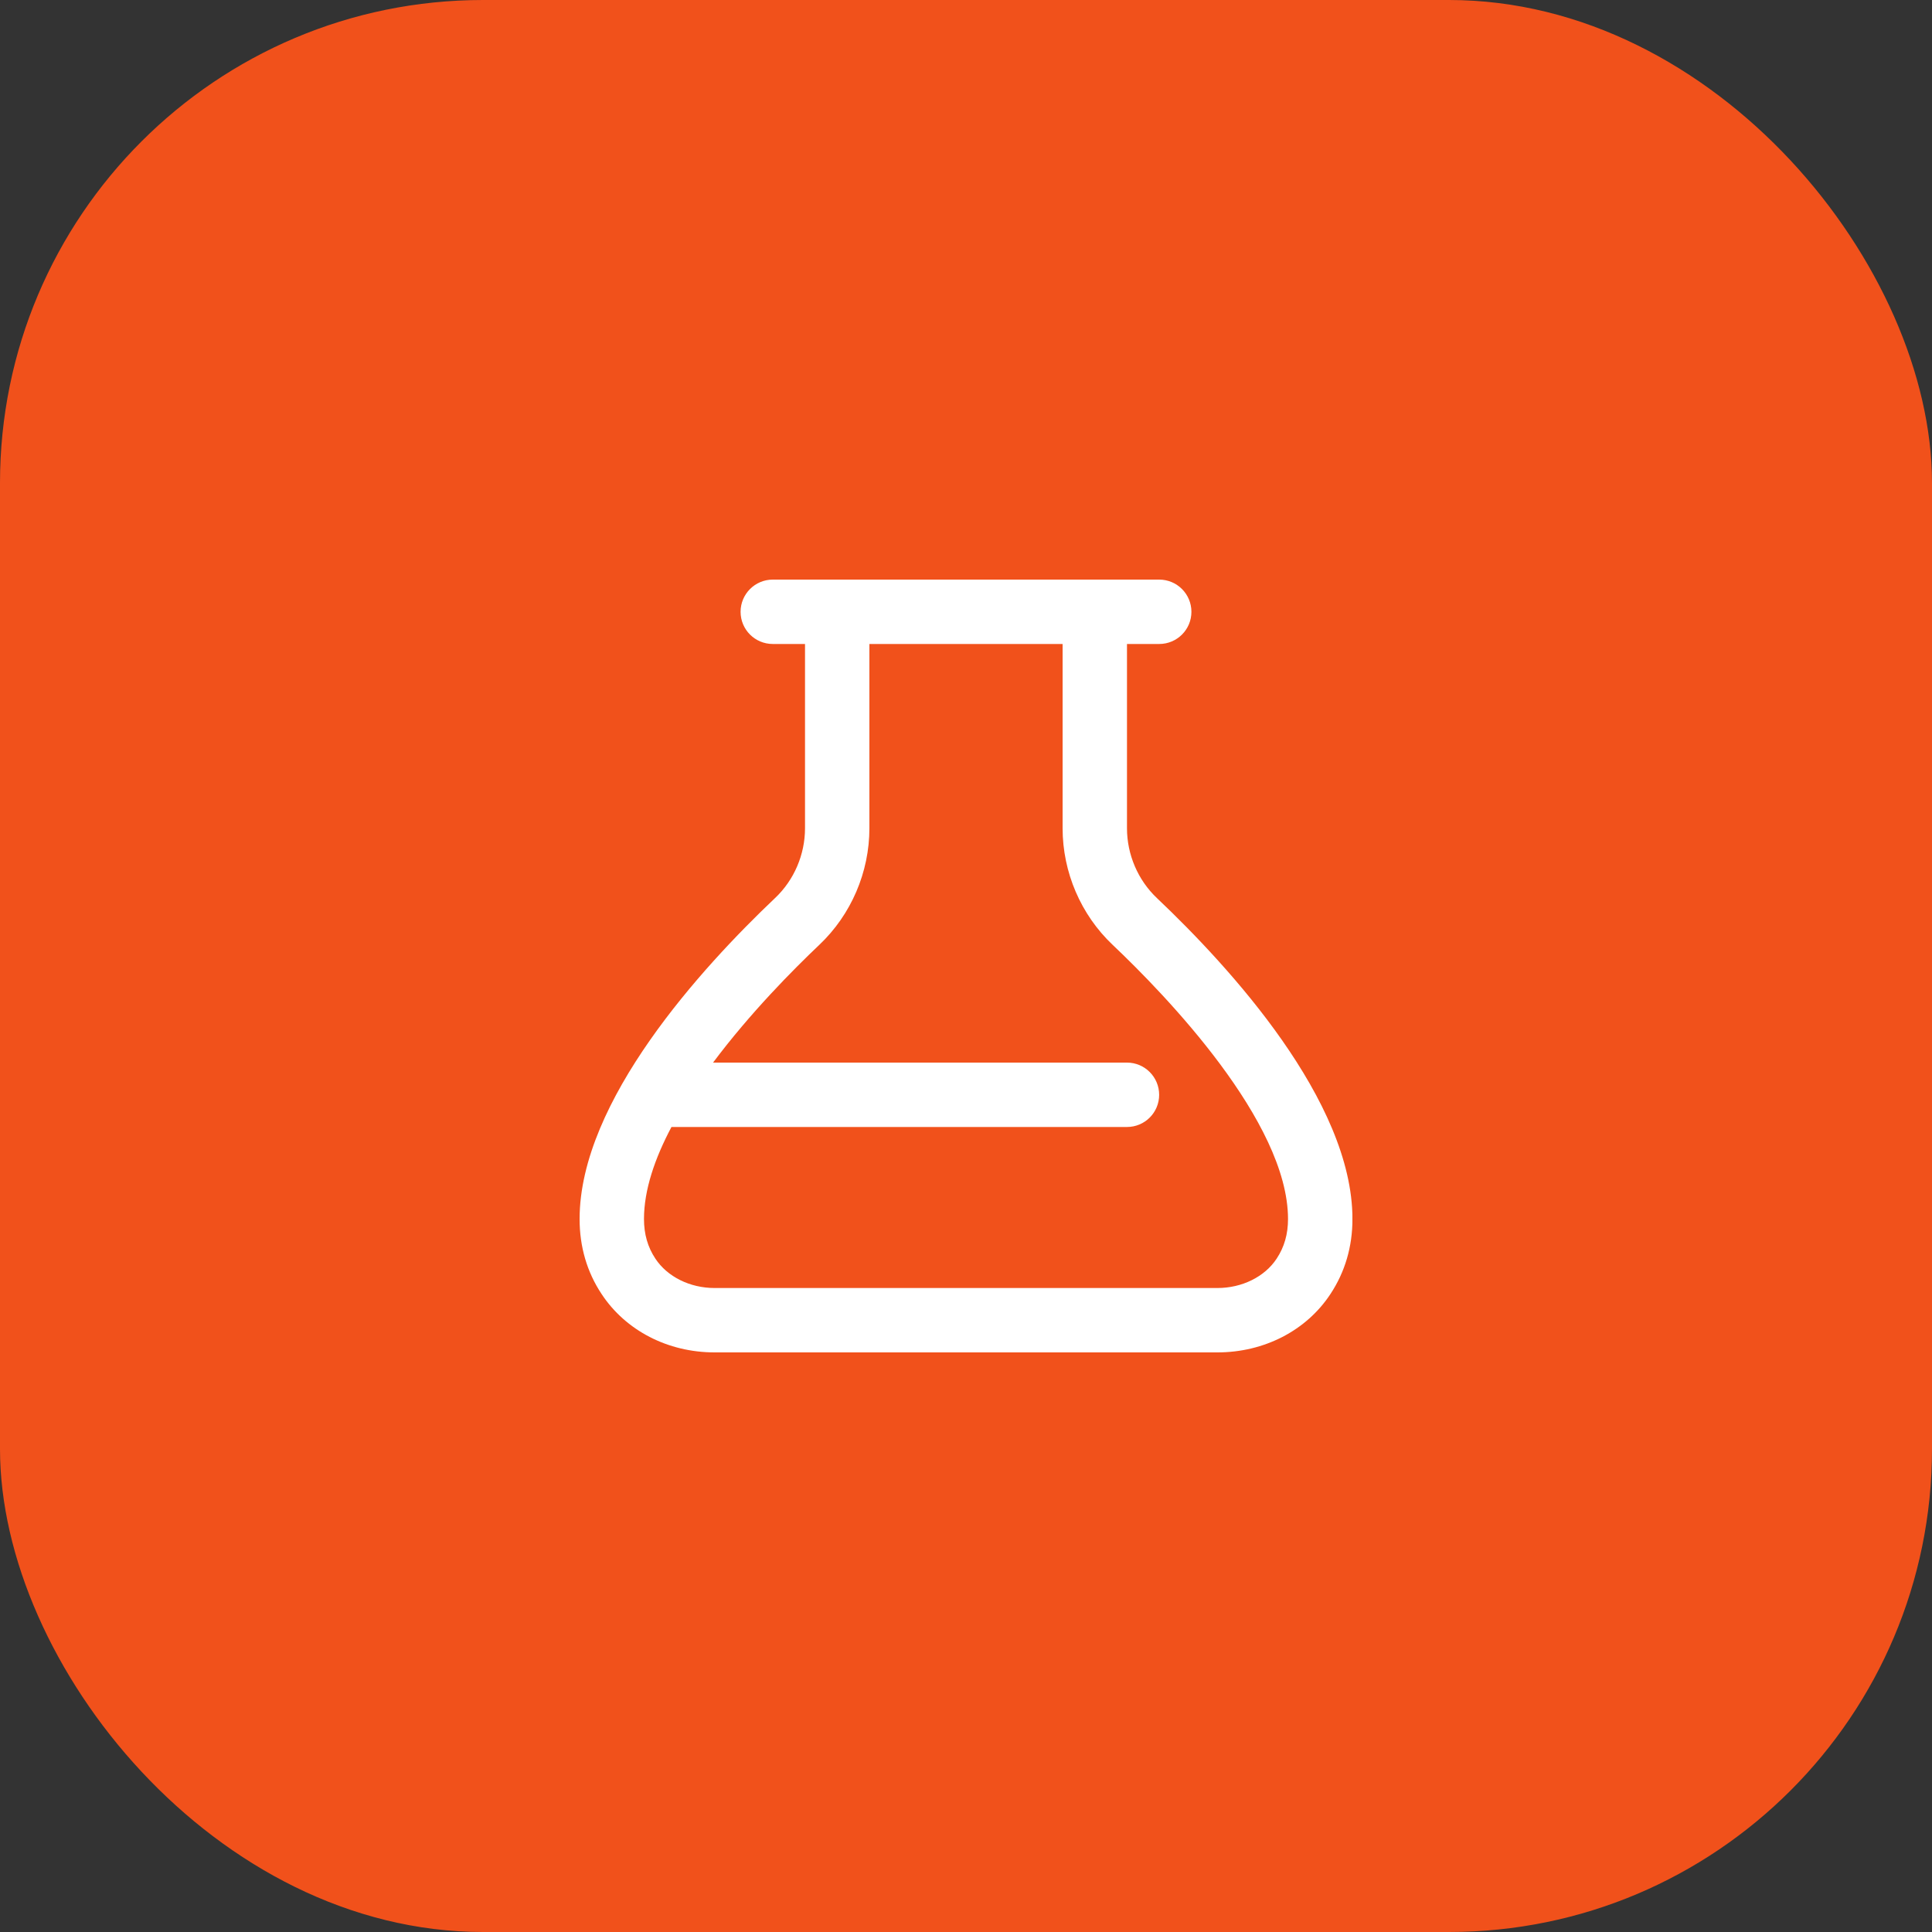
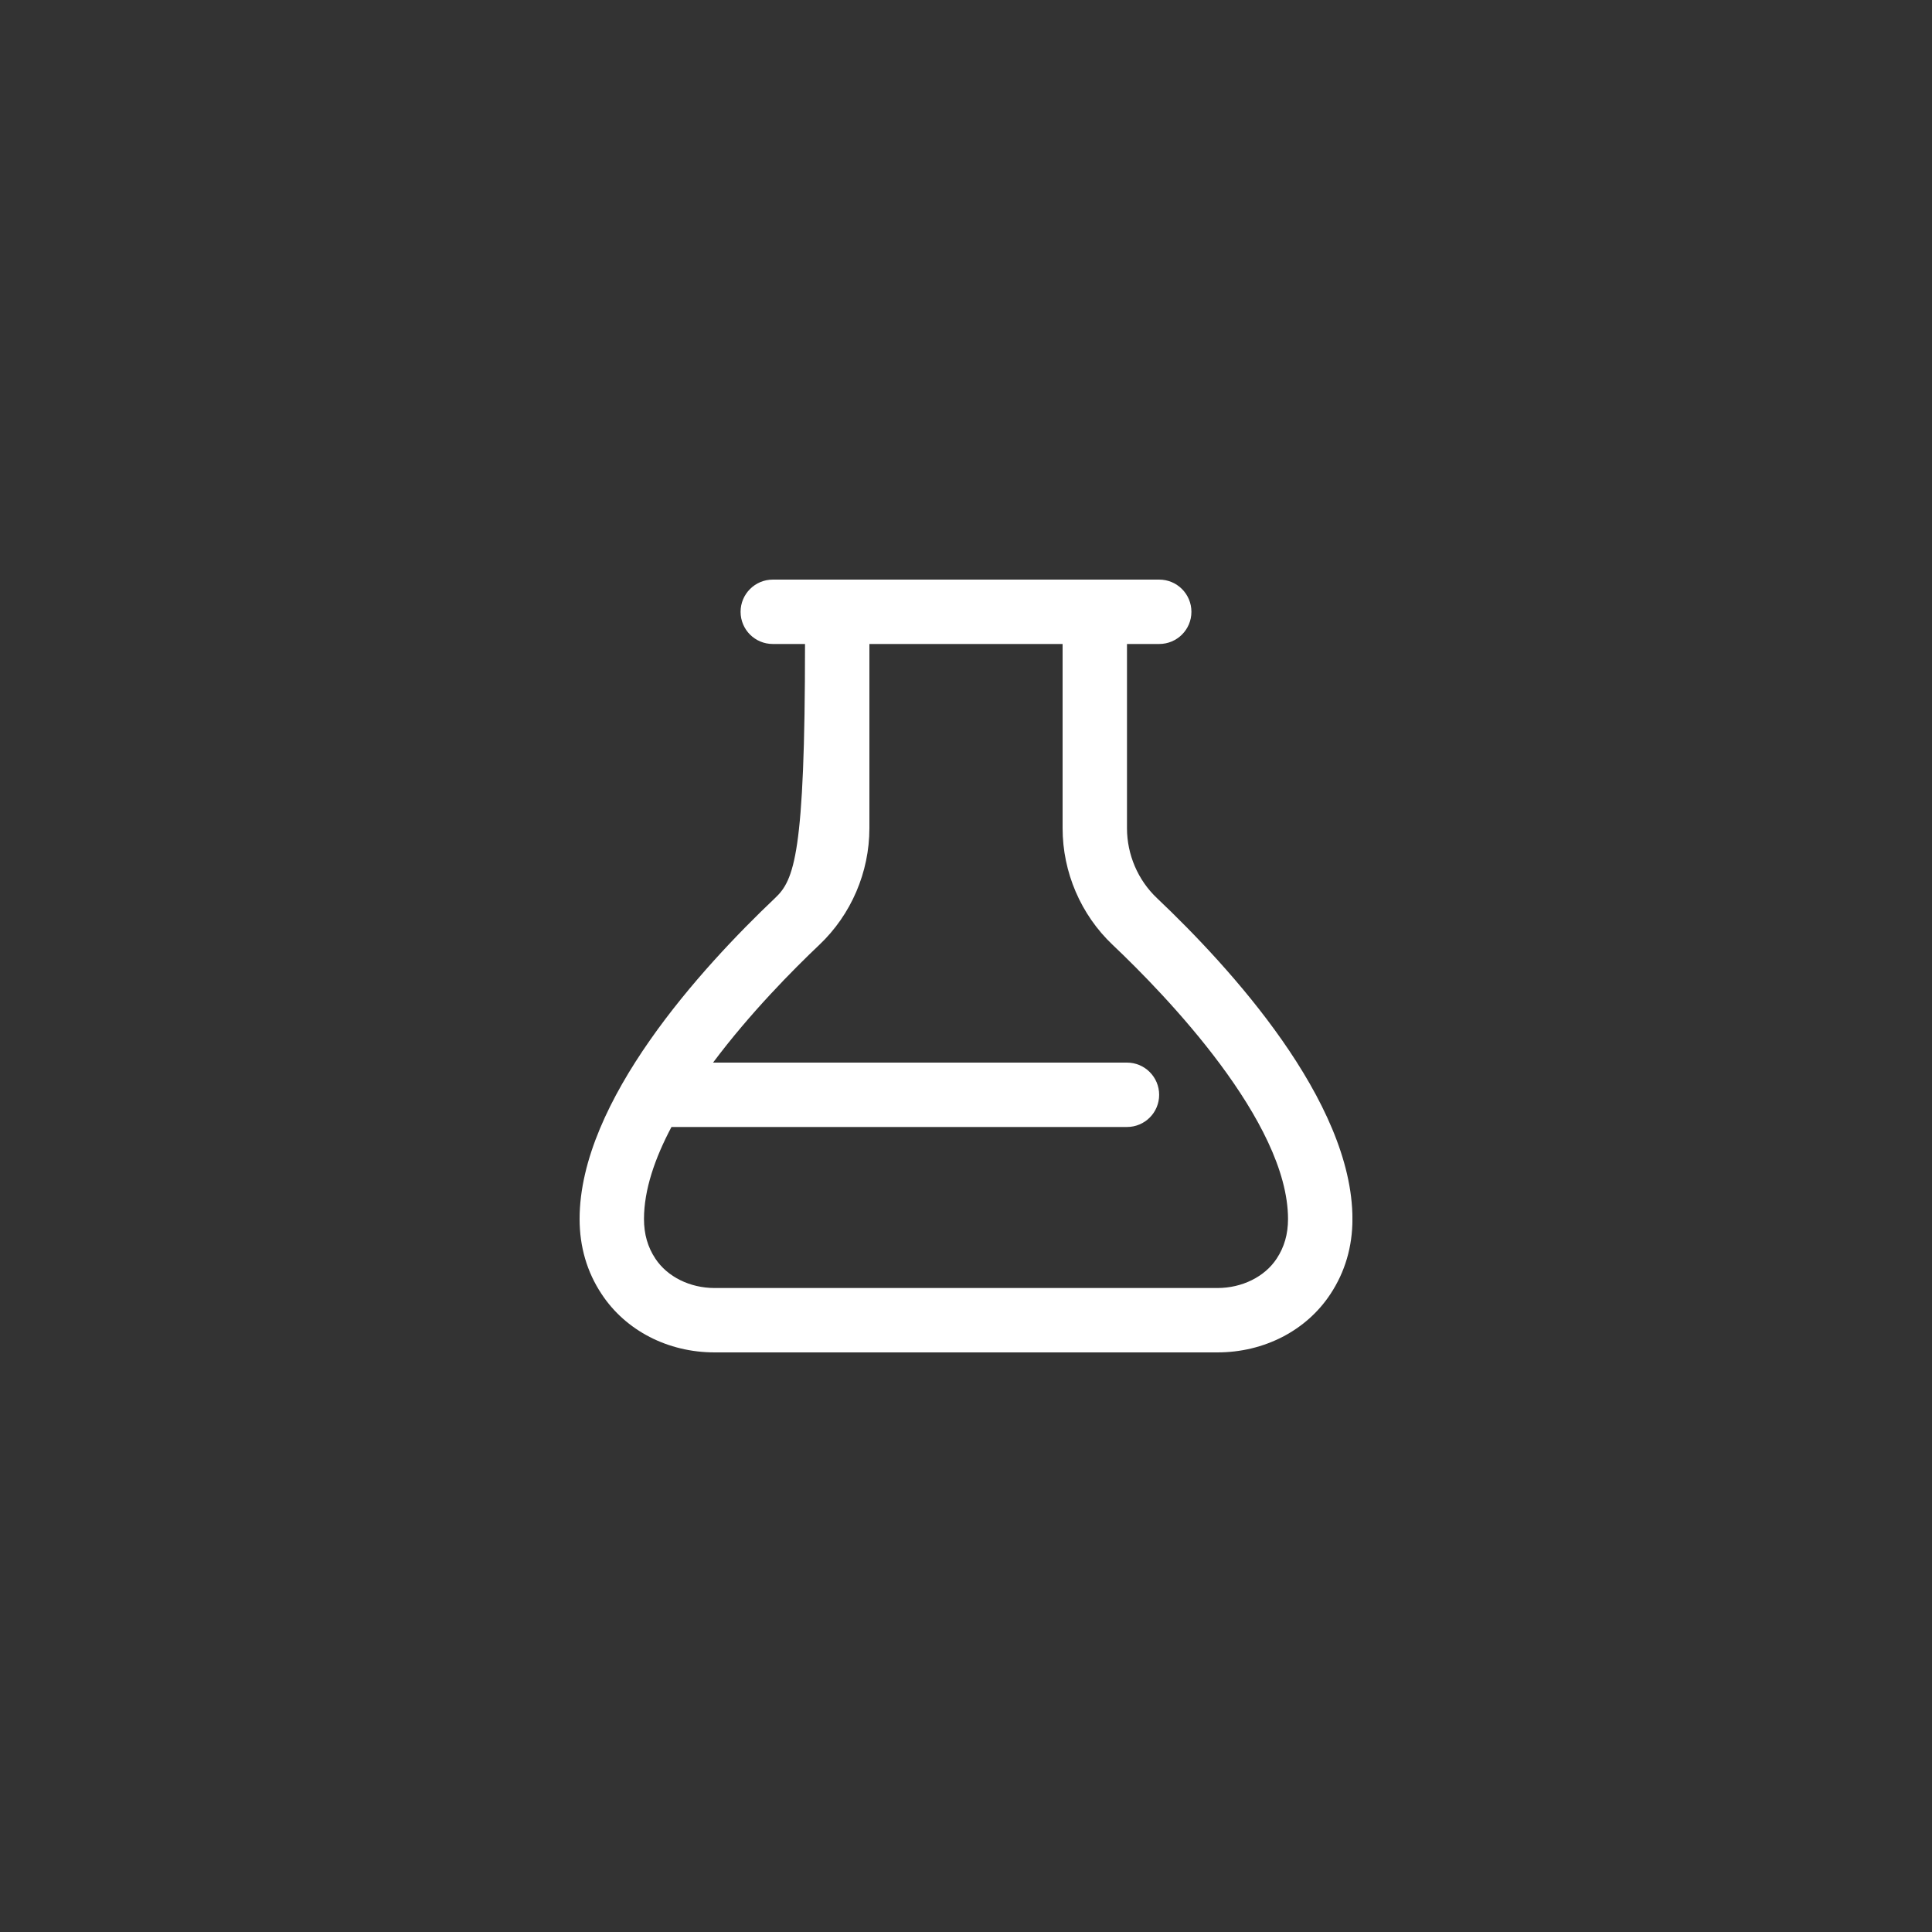
<svg xmlns="http://www.w3.org/2000/svg" width="40" height="40" viewBox="0 0 40 40" fill="none">
  <rect x="0" y="0" width="40" height="40" fill="#333333" stroke="none" />
-   <rect width="40" height="40" rx="10" fill="#F1511B" />
  <g clip-path="url(#clip0_211_257)">
-     <path d="M23.953 18.594C23.559 18.221 23.333 17.693 23.333 17.147V13.333H24C24.369 13.333 24.667 13.035 24.667 12.667C24.667 12.299 24.369 12 24 12H16C15.631 12 15.333 12.299 15.333 12.667C15.333 13.035 15.631 13.333 16 13.333H16.667V17.147C16.667 17.693 16.441 18.221 16.047 18.593C14.536 20.026 12 22.793 12 25.238C12 25.813 12.153 26.337 12.457 26.794C12.955 27.549 13.829 28 14.795 28H25.205C26.171 28 27.046 27.549 27.543 26.795C27.847 26.336 28.001 25.813 28.001 25.238C28.001 22.793 25.464 20.026 23.953 18.594ZM26.431 26.06C26.184 26.435 25.715 26.667 25.205 26.667H14.795C14.285 26.667 13.816 26.434 13.569 26.059C13.41 25.82 13.333 25.551 13.333 25.238C13.333 24.637 13.557 23.983 13.902 23.333H23.333C23.701 23.333 23.999 23.035 23.999 22.667C23.999 22.299 23.701 22 23.333 22H14.763C15.529 20.975 16.424 20.073 16.964 19.561C17.622 18.937 18 18.058 18 17.147V13.333H22V17.147C22 18.058 22.377 18.938 23.036 19.562C24.128 20.597 26.667 23.221 26.667 25.239C26.667 25.551 26.59 25.82 26.431 26.06Z" fill="white" />
+     <path d="M23.953 18.594C23.559 18.221 23.333 17.693 23.333 17.147V13.333H24C24.369 13.333 24.667 13.035 24.667 12.667C24.667 12.299 24.369 12 24 12H16C15.631 12 15.333 12.299 15.333 12.667C15.333 13.035 15.631 13.333 16 13.333H16.667C16.667 17.693 16.441 18.221 16.047 18.593C14.536 20.026 12 22.793 12 25.238C12 25.813 12.153 26.337 12.457 26.794C12.955 27.549 13.829 28 14.795 28H25.205C26.171 28 27.046 27.549 27.543 26.795C27.847 26.336 28.001 25.813 28.001 25.238C28.001 22.793 25.464 20.026 23.953 18.594ZM26.431 26.06C26.184 26.435 25.715 26.667 25.205 26.667H14.795C14.285 26.667 13.816 26.434 13.569 26.059C13.41 25.82 13.333 25.551 13.333 25.238C13.333 24.637 13.557 23.983 13.902 23.333H23.333C23.701 23.333 23.999 23.035 23.999 22.667C23.999 22.299 23.701 22 23.333 22H14.763C15.529 20.975 16.424 20.073 16.964 19.561C17.622 18.937 18 18.058 18 17.147V13.333H22V17.147C22 18.058 22.377 18.938 23.036 19.562C24.128 20.597 26.667 23.221 26.667 25.239C26.667 25.551 26.59 25.82 26.431 26.06Z" fill="white" />
  </g>
  <defs>
    <clipPath id="clip0_211_257">
      <rect width="16" height="16" fill="white" transform="translate(12 12)" />
    </clipPath>
  </defs>
</svg>